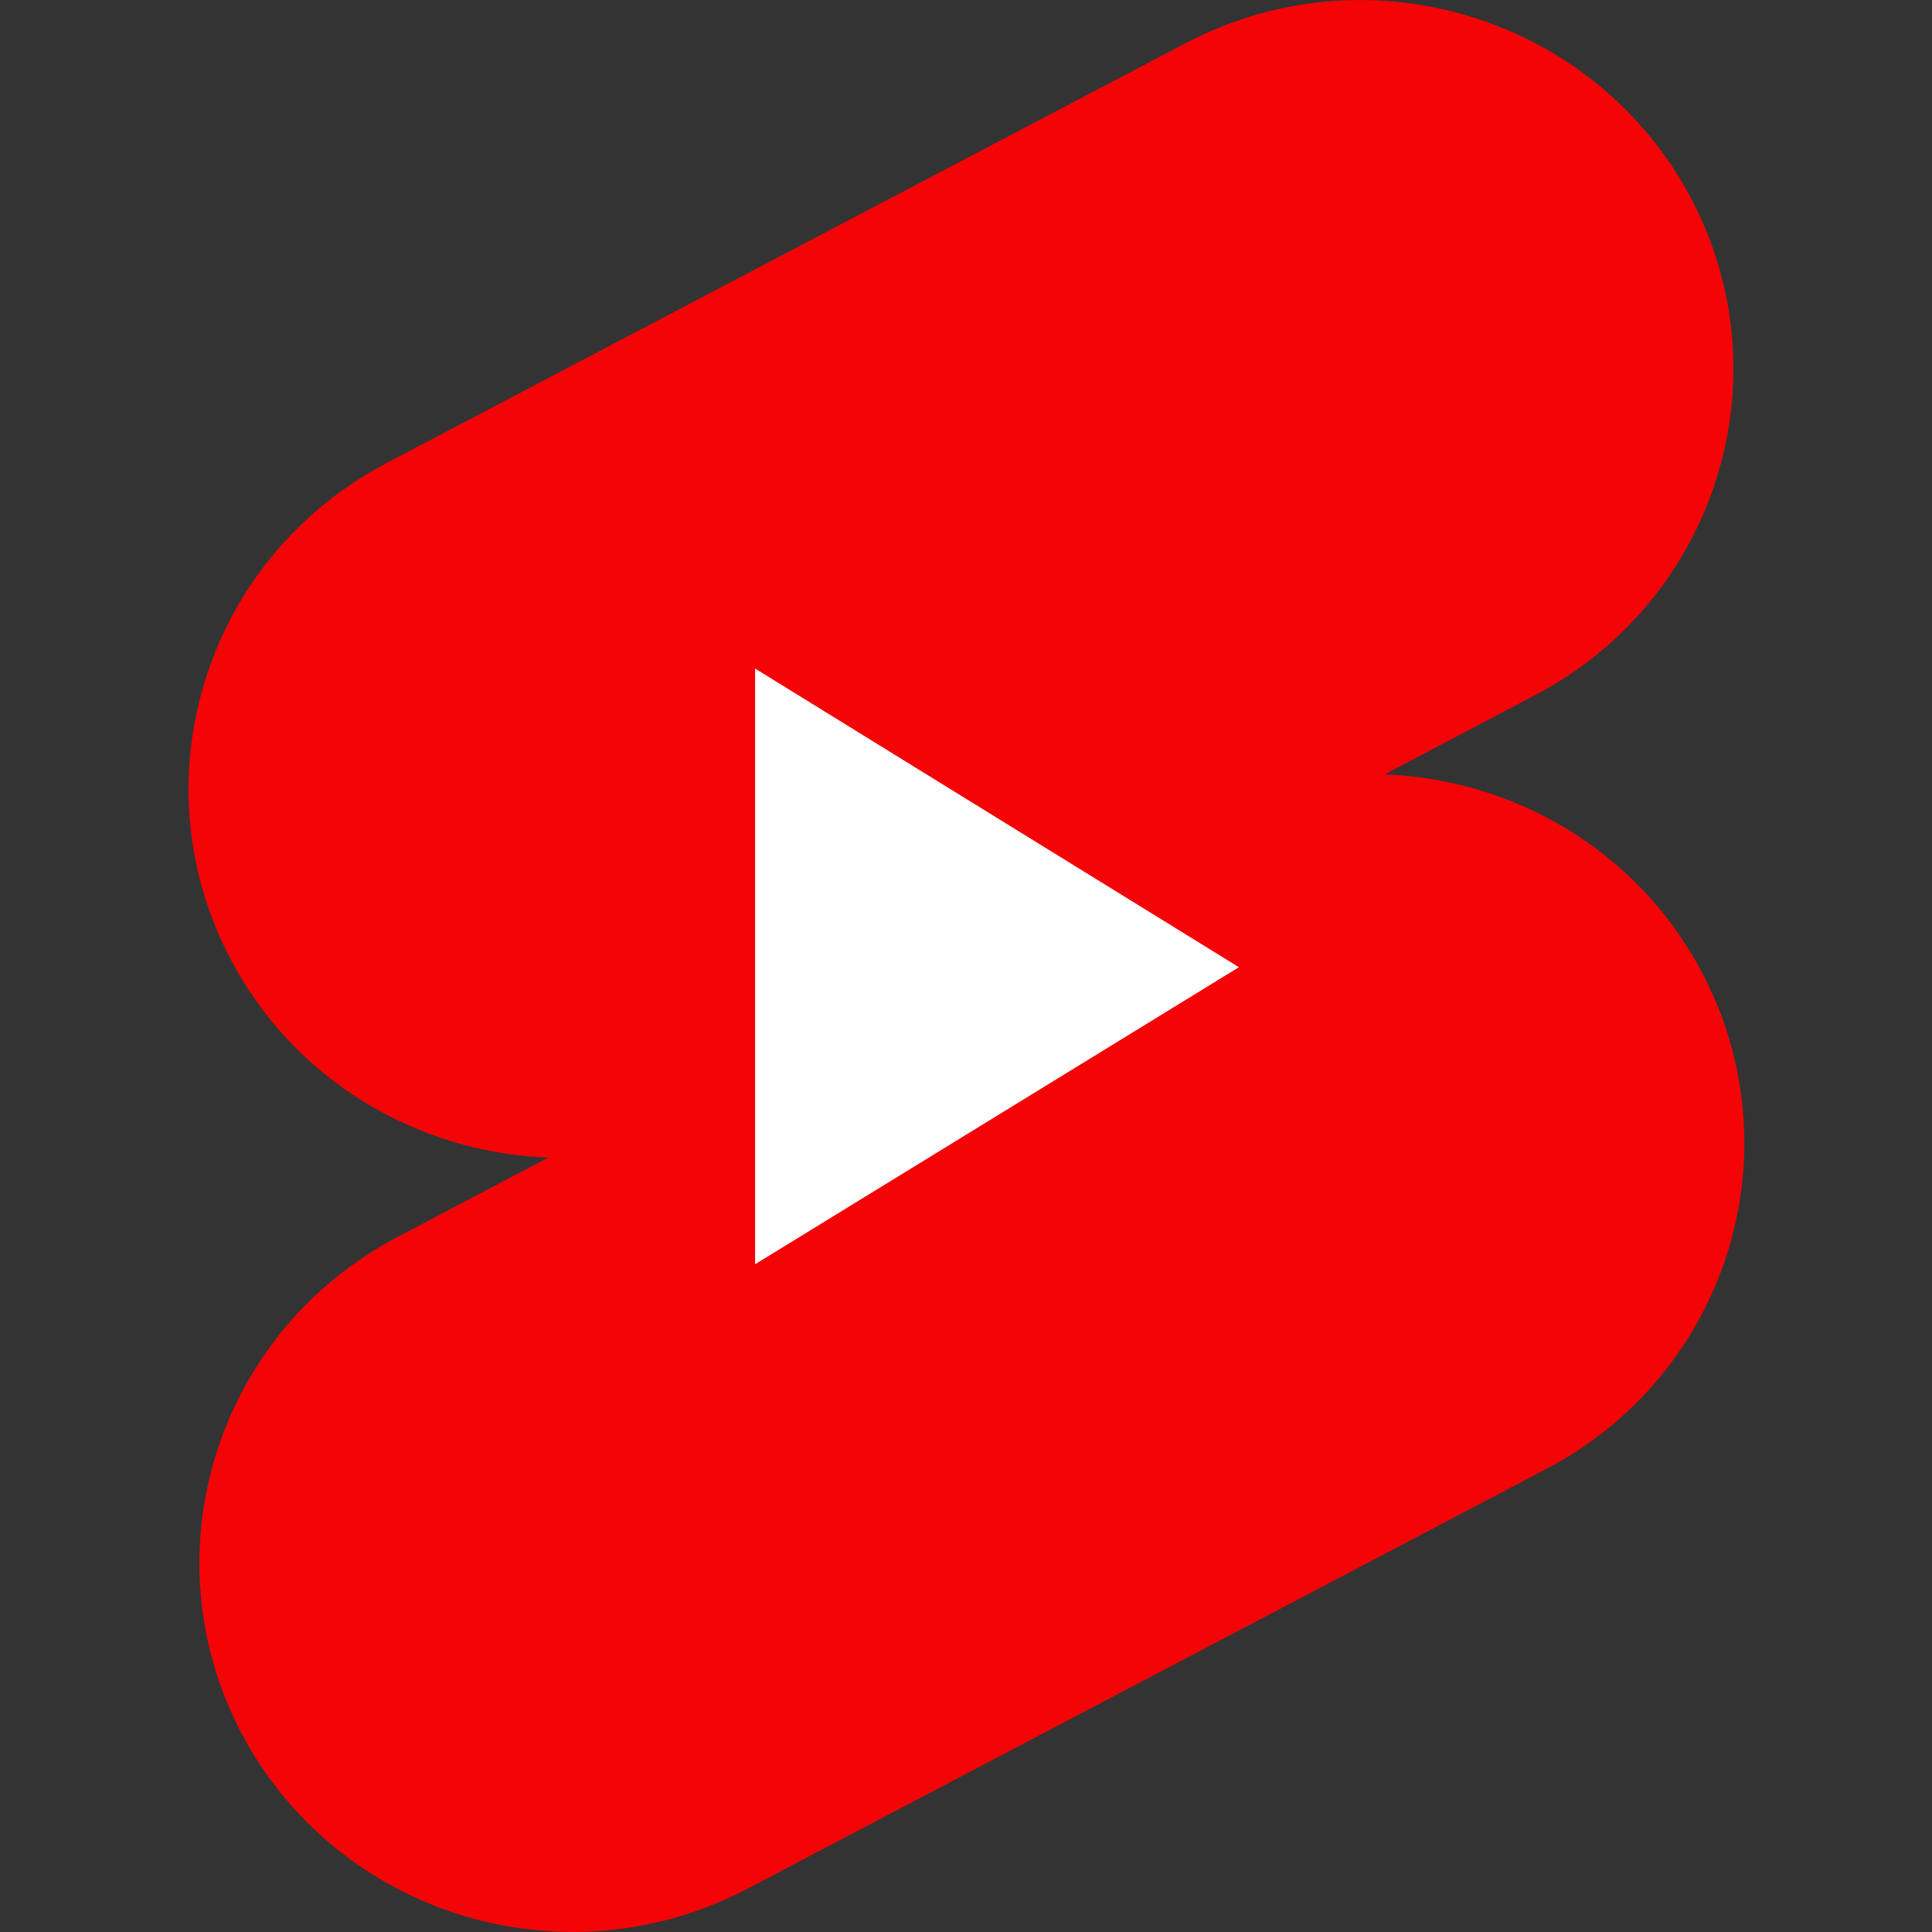
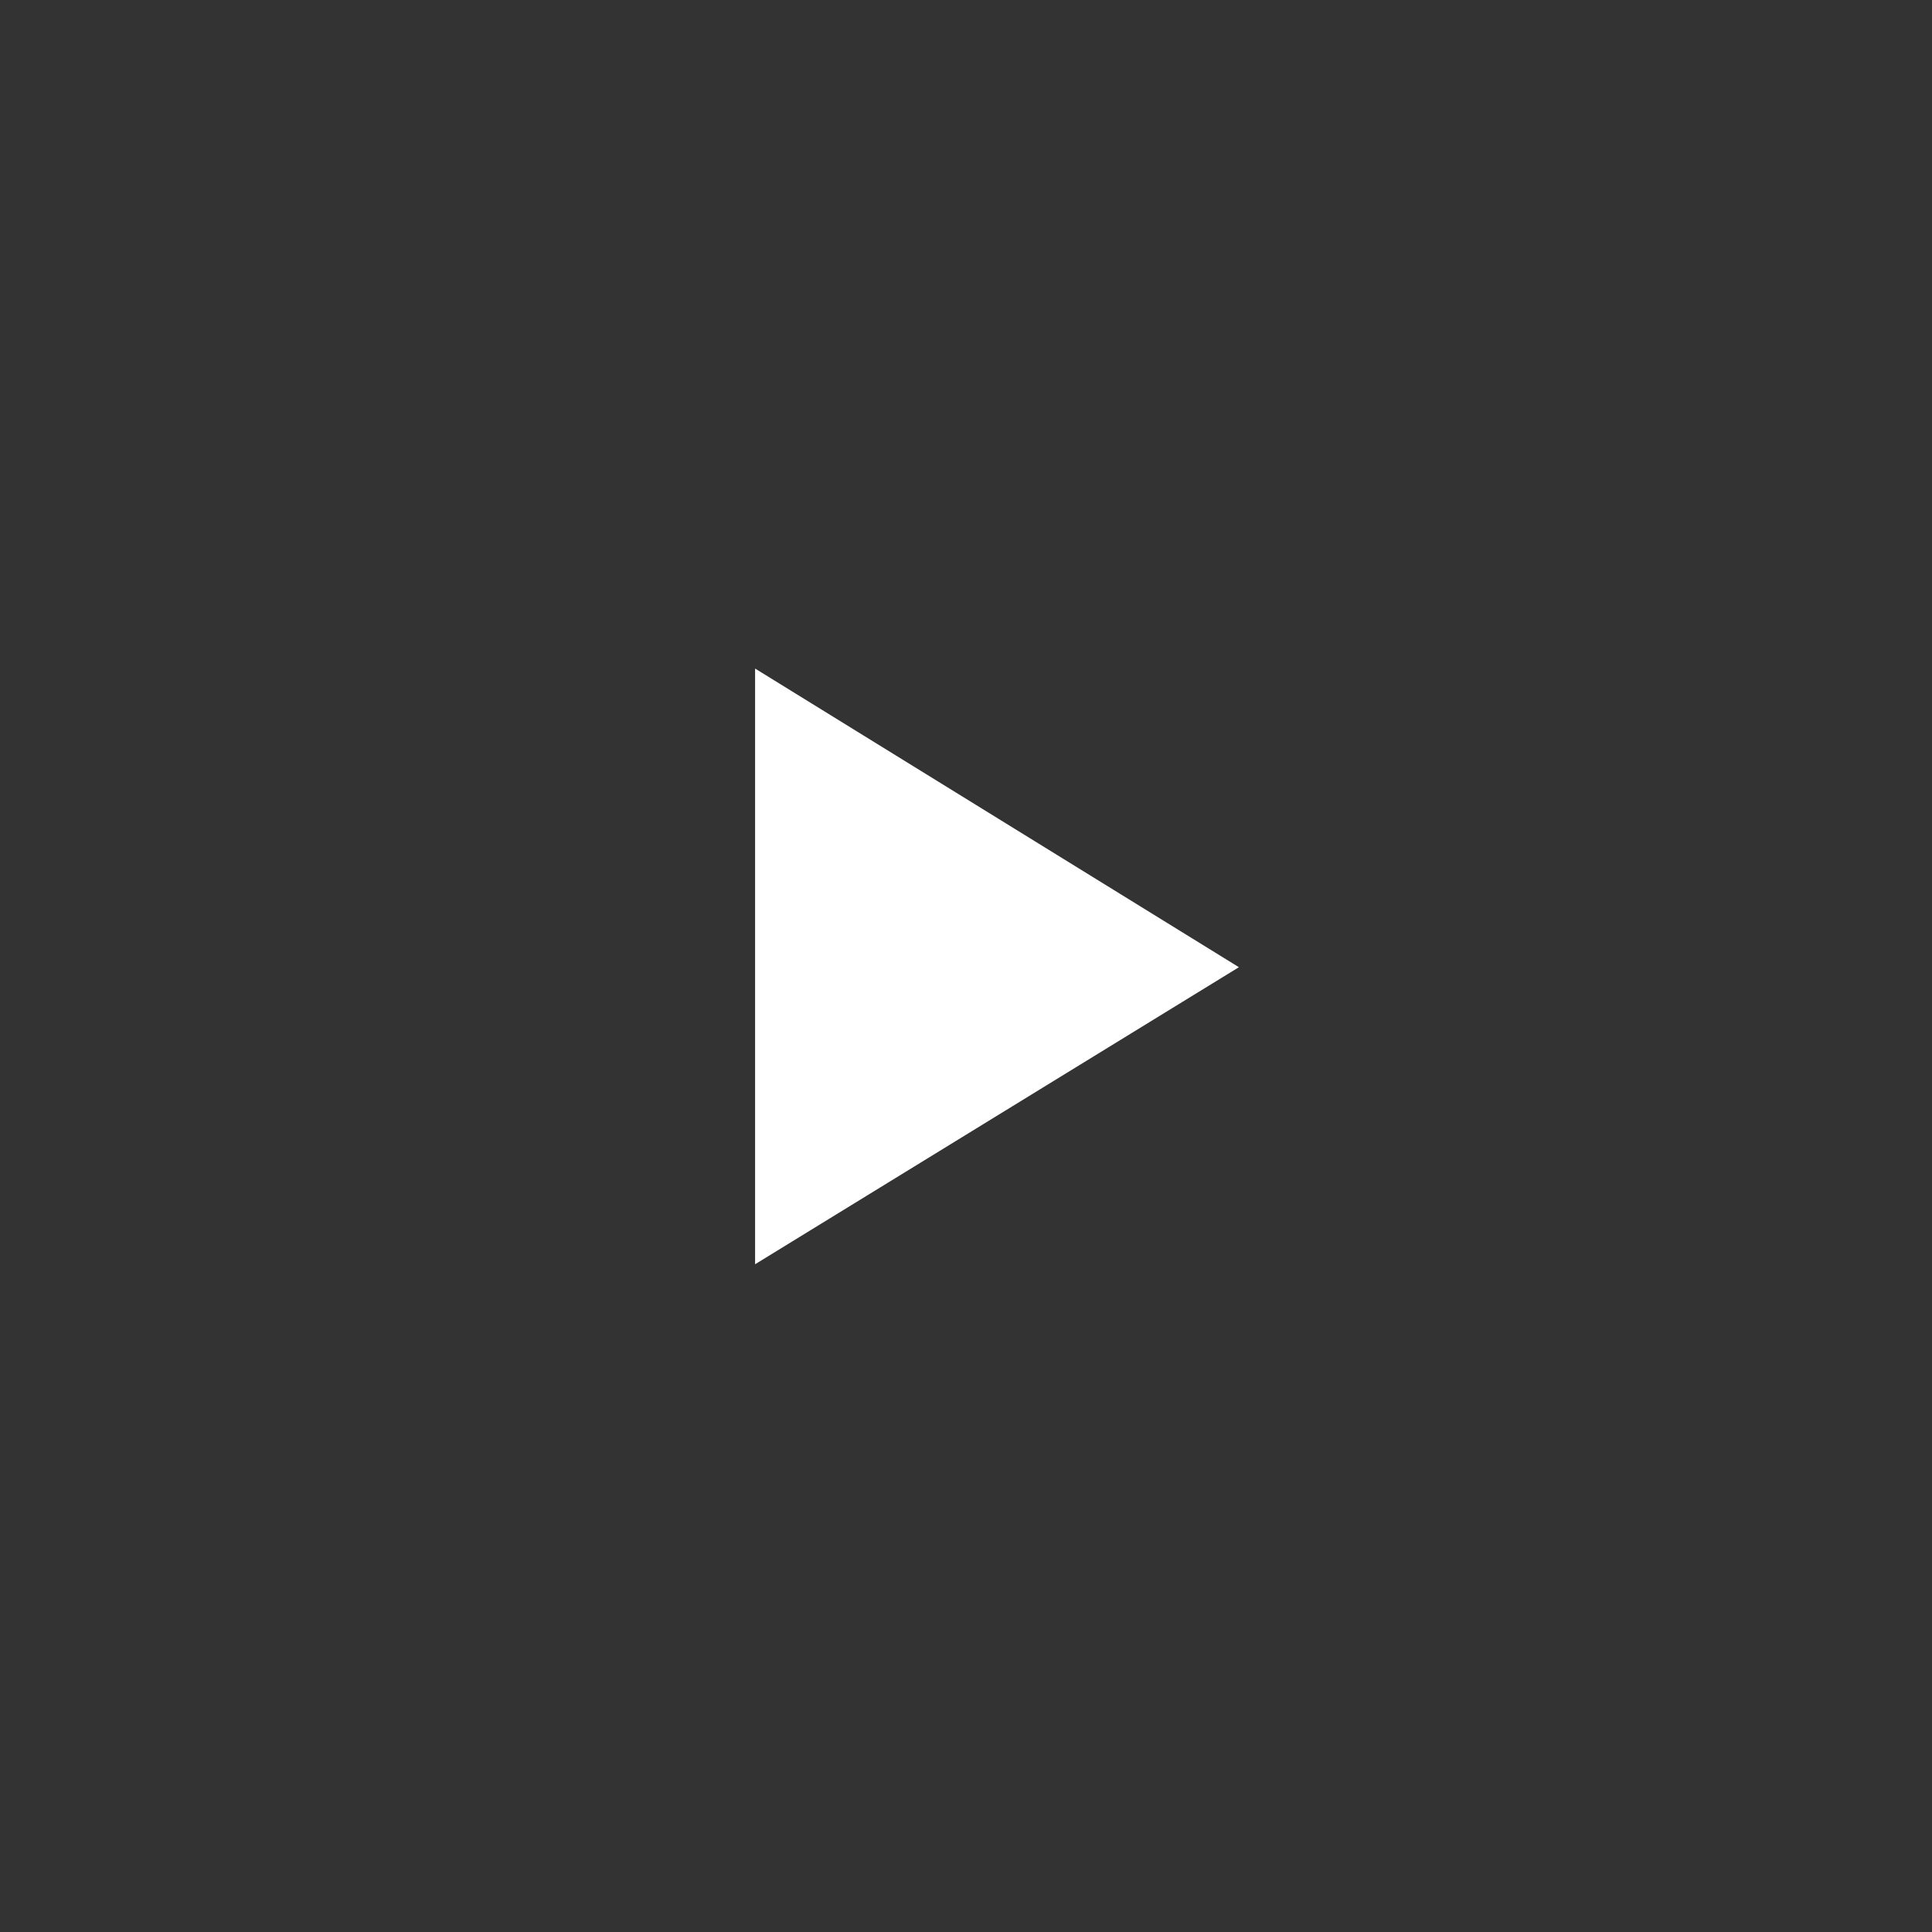
<svg xmlns="http://www.w3.org/2000/svg" id="uuid-505992c3-77bd-48d1-a86a-a74c295b2ecf" viewBox="0 0 48 48">
  <rect x="0" y="0" width="48" height="48" fill="#333333" stroke="none" />
  <defs>
    <style>.uuid-b4d94d3e-294c-4f3e-b8aa-e807d1413786{fill:#f40407;}.uuid-b4d94d3e-294c-4f3e-b8aa-e807d1413786,.uuid-de10070e-187a-454b-b15e-f2639312c9f9{stroke-width:0px;}.uuid-de10070e-187a-454b-b15e-f2639312c9f9{fill:#fff;}</style>
  </defs>
-   <path class="uuid-b4d94d3e-294c-4f3e-b8aa-e807d1413786" d="M29.48,1.06c4.53-2.36,10.13-.64,12.52,3.84,2.38,4.48.64,10.02-3.88,12.38l-3.72,1.96c3.21.12,6.27,1.88,7.87,4.89,2.38,4.48.65,10.02-3.88,12.38l-19.85,10.43c-4.53,2.36-10.13.64-12.52-3.84-2.38-4.48-.64-10.02,3.88-12.38l3.72-1.96c-3.21-.12-6.27-1.88-7.87-4.89-2.38-4.48-.64-10.02,3.88-12.38,0,0,19.85-10.43,19.85-10.43ZM18.76,16.61l12.02,7.42-12.02,7.38s0-14.8,0-14.8Z" />
  <path class="uuid-de10070e-187a-454b-b15e-f2639312c9f9" d="M18.76,16.61v14.8l12.02-7.38-12.02-7.42Z" />
</svg>